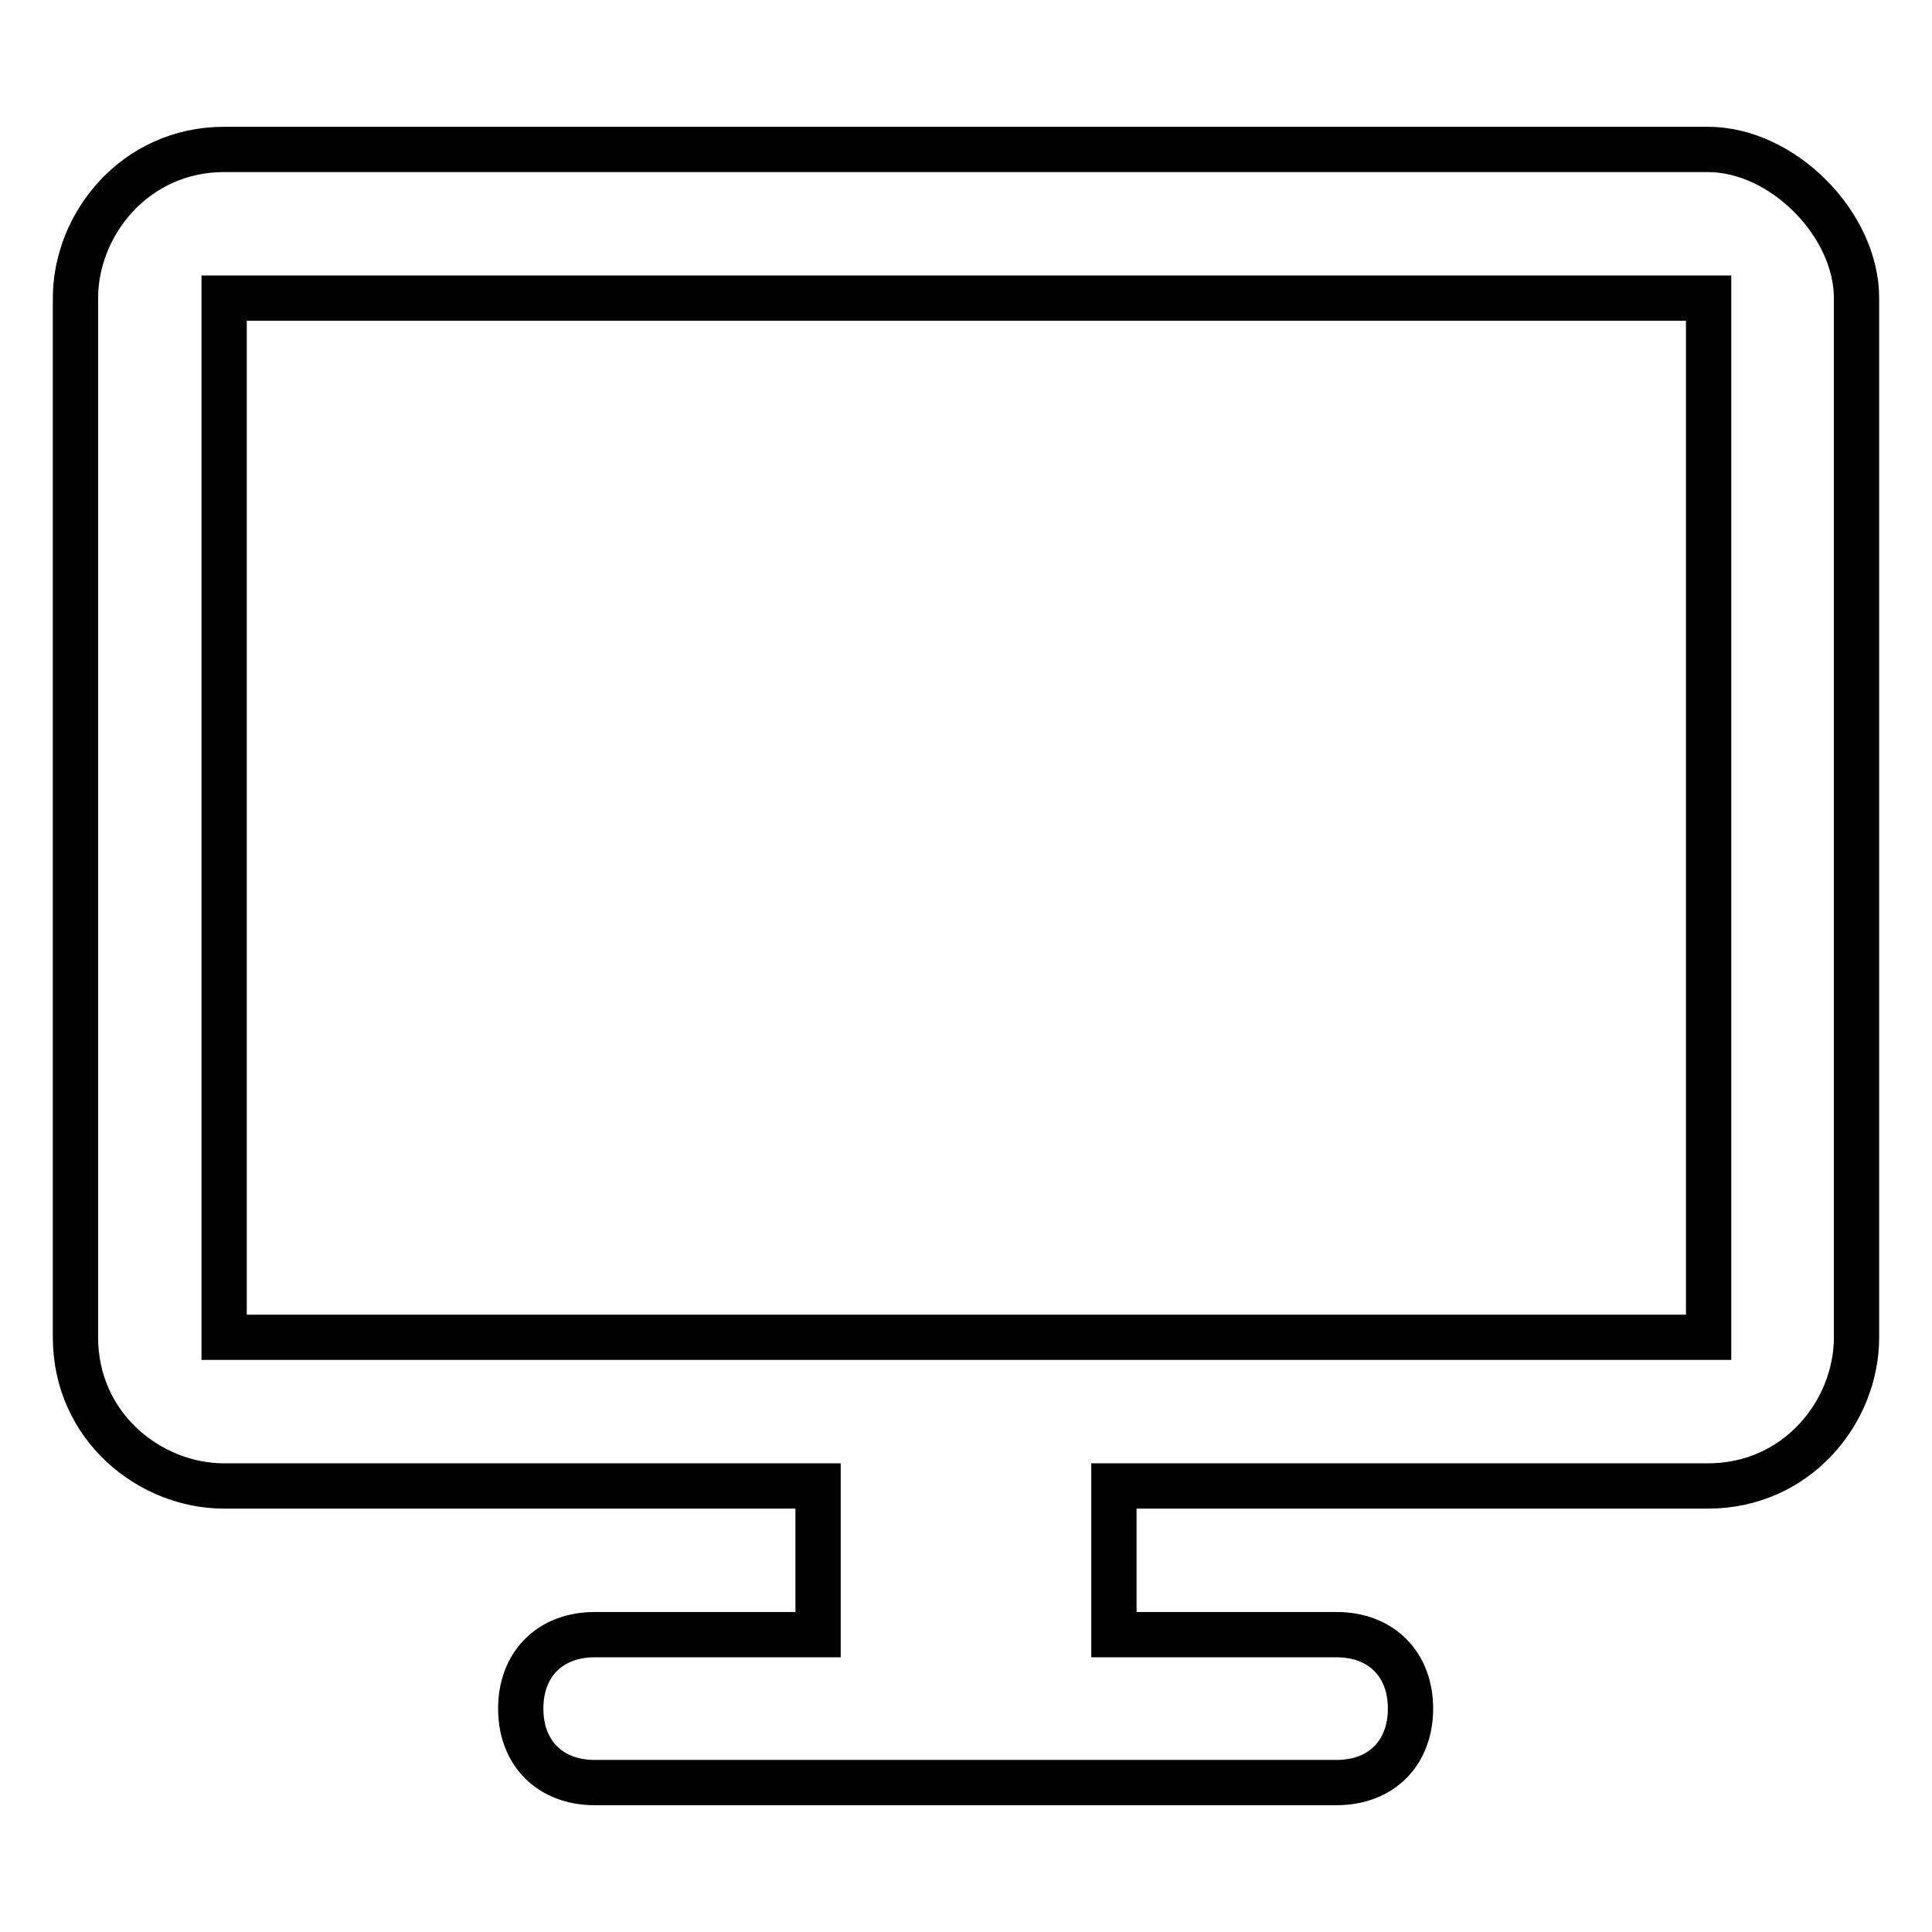
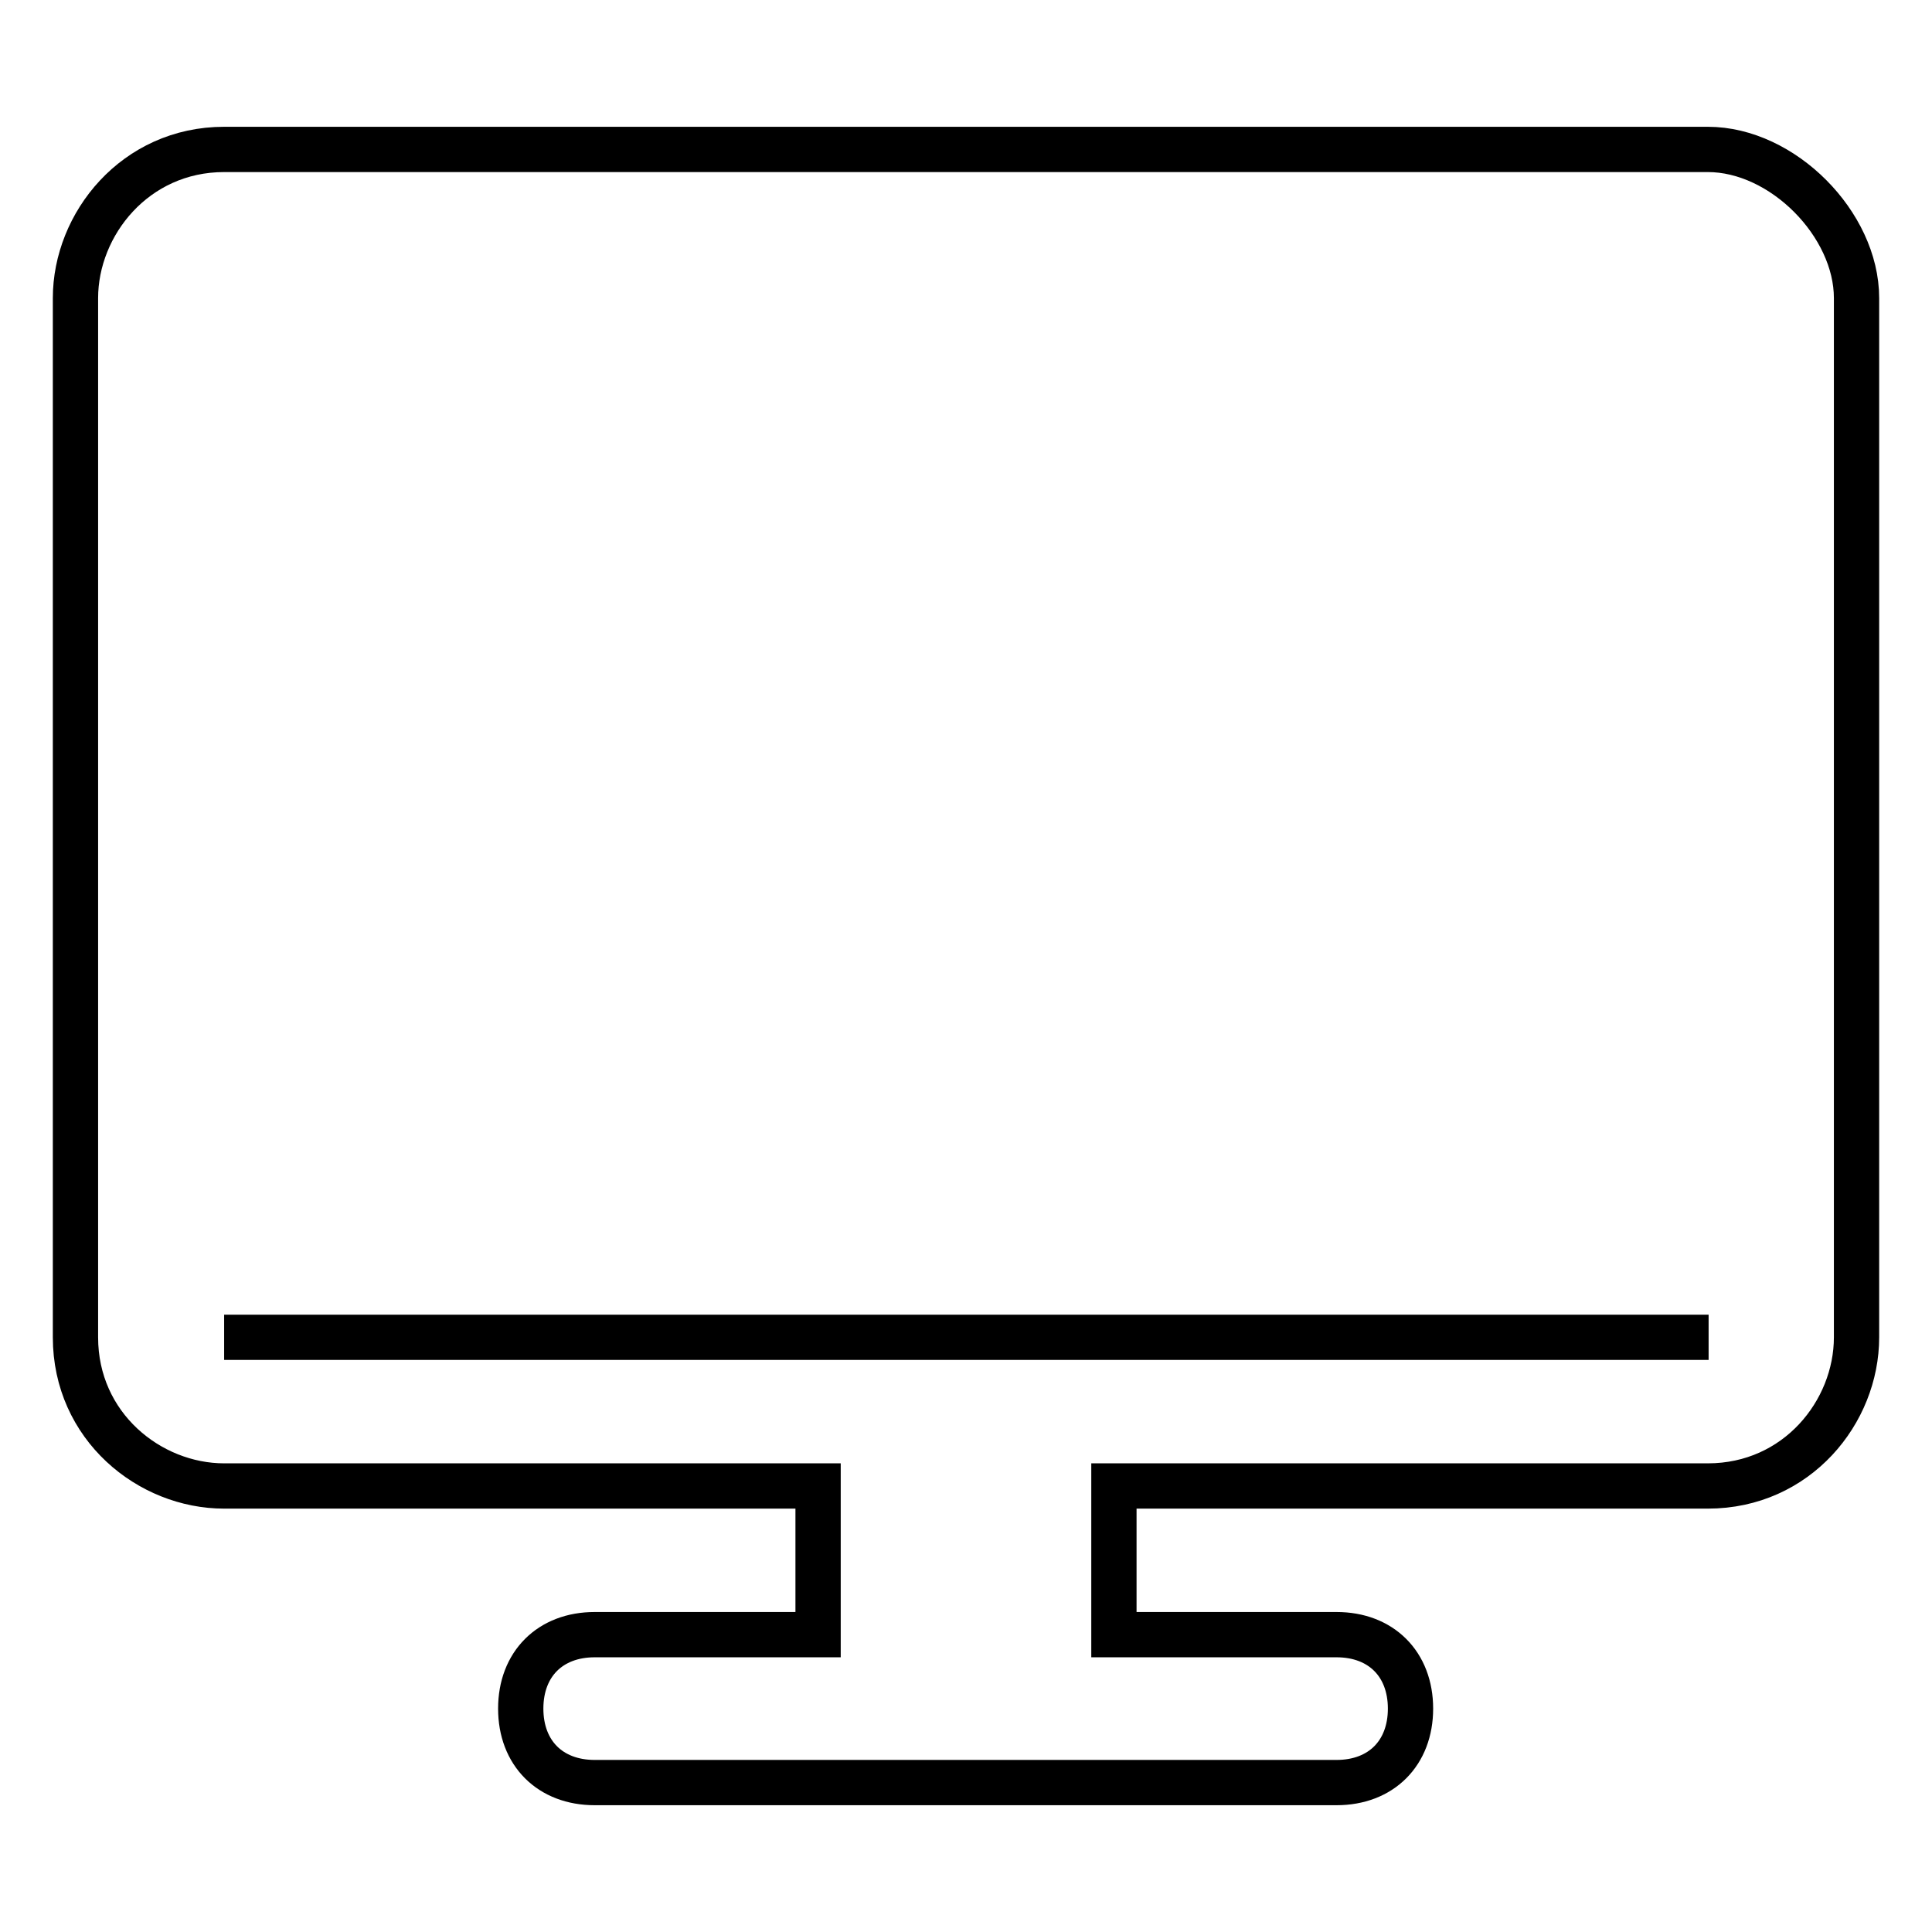
<svg xmlns="http://www.w3.org/2000/svg" version="1.1" x="0px" y="0px" viewBox="0 0 256 256" enable-background="new 0 0 256 256" xml:space="preserve">
  <g>
-     <path stroke-width="6" fill-opacity="0" stroke="#000000" d="M226.3,19.8H29.7C17.9,19.8,10,29.7,10,39.5v137.7c0,11.8,9.8,19.7,19.7,19.7h78.7v19.7H78.8 c-5.9,0-9.8,3.9-9.8,9.8s3.9,9.8,9.8,9.8h98.3c5.9,0,9.8-3.9,9.8-9.8s-3.9-9.8-9.8-9.8h-29.5v-19.7h78.7c11.8,0,19.7-9.8,19.7-19.7 V39.5C246,29.7,236.2,19.8,226.3,19.8z M226.3,177.2H29.7V39.5h196.7l0,0V177.2z" />
+     <path stroke-width="6" fill-opacity="0" stroke="#000000" d="M226.3,19.8H29.7C17.9,19.8,10,29.7,10,39.5v137.7c0,11.8,9.8,19.7,19.7,19.7h78.7v19.7H78.8 c-5.9,0-9.8,3.9-9.8,9.8s3.9,9.8,9.8,9.8h98.3c5.9,0,9.8-3.9,9.8-9.8s-3.9-9.8-9.8-9.8h-29.5v-19.7h78.7c11.8,0,19.7-9.8,19.7-19.7 V39.5C246,29.7,236.2,19.8,226.3,19.8z M226.3,177.2H29.7h196.7l0,0V177.2z" />
  </g>
</svg>